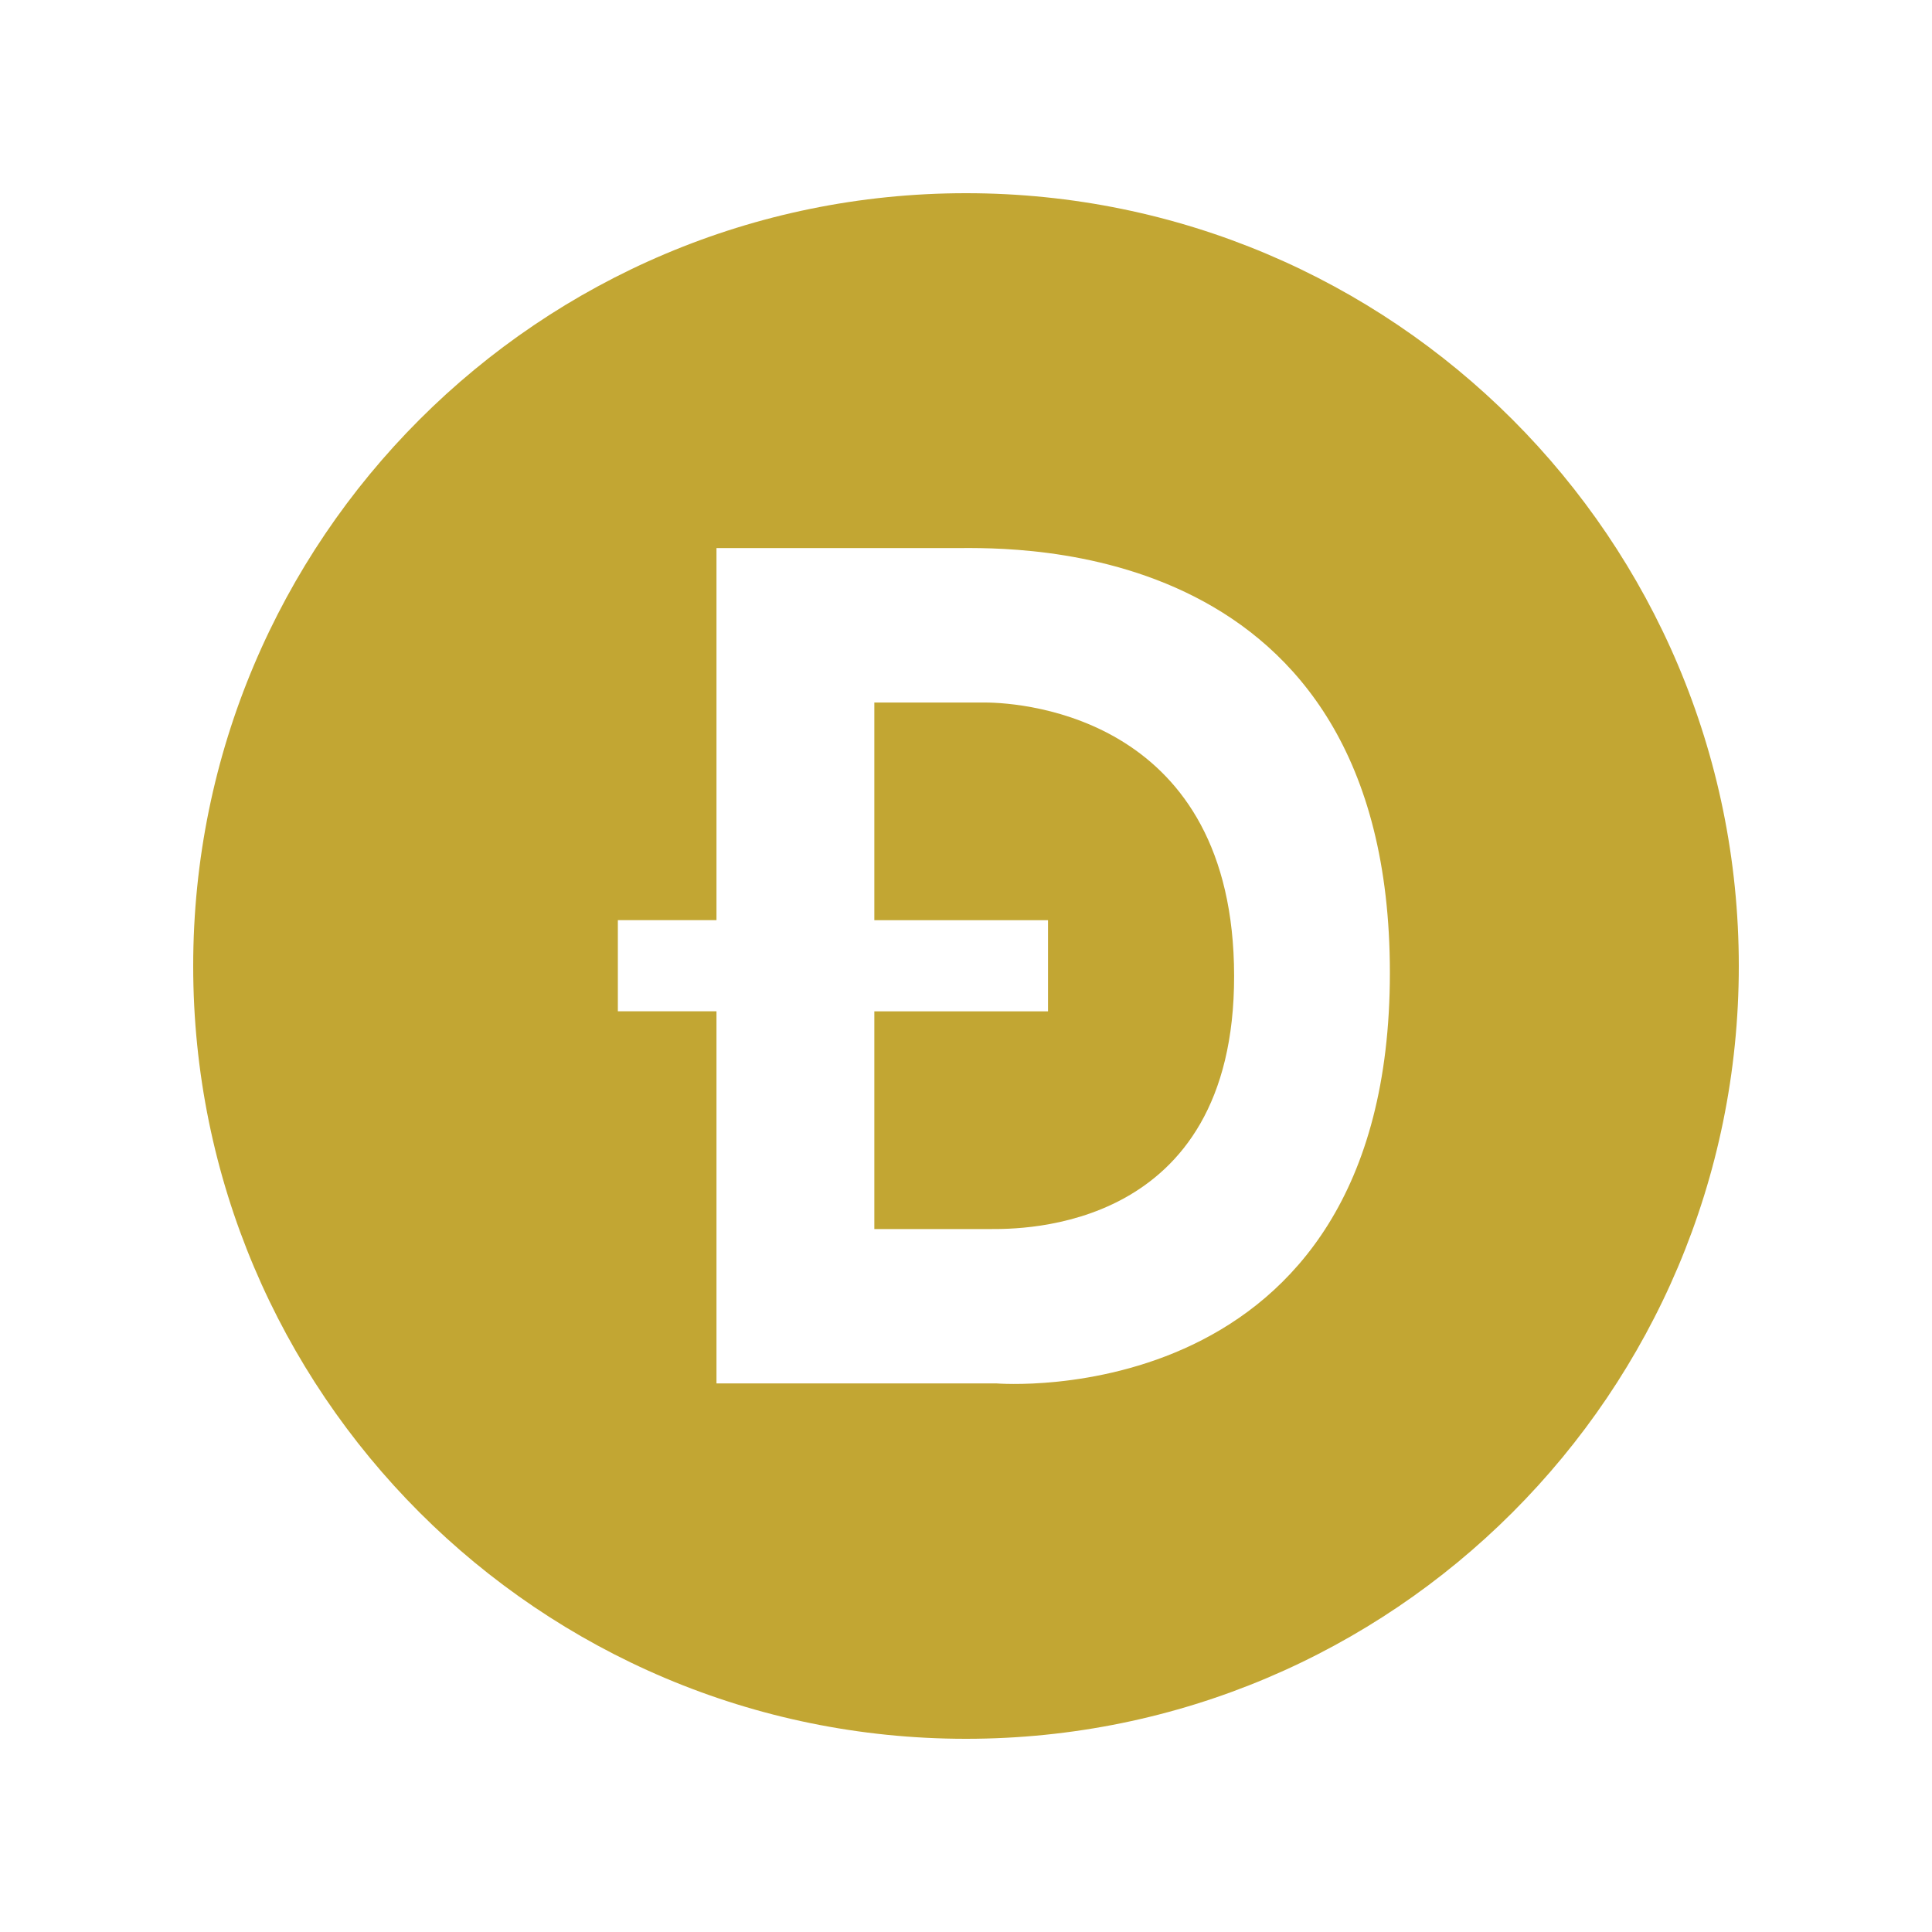
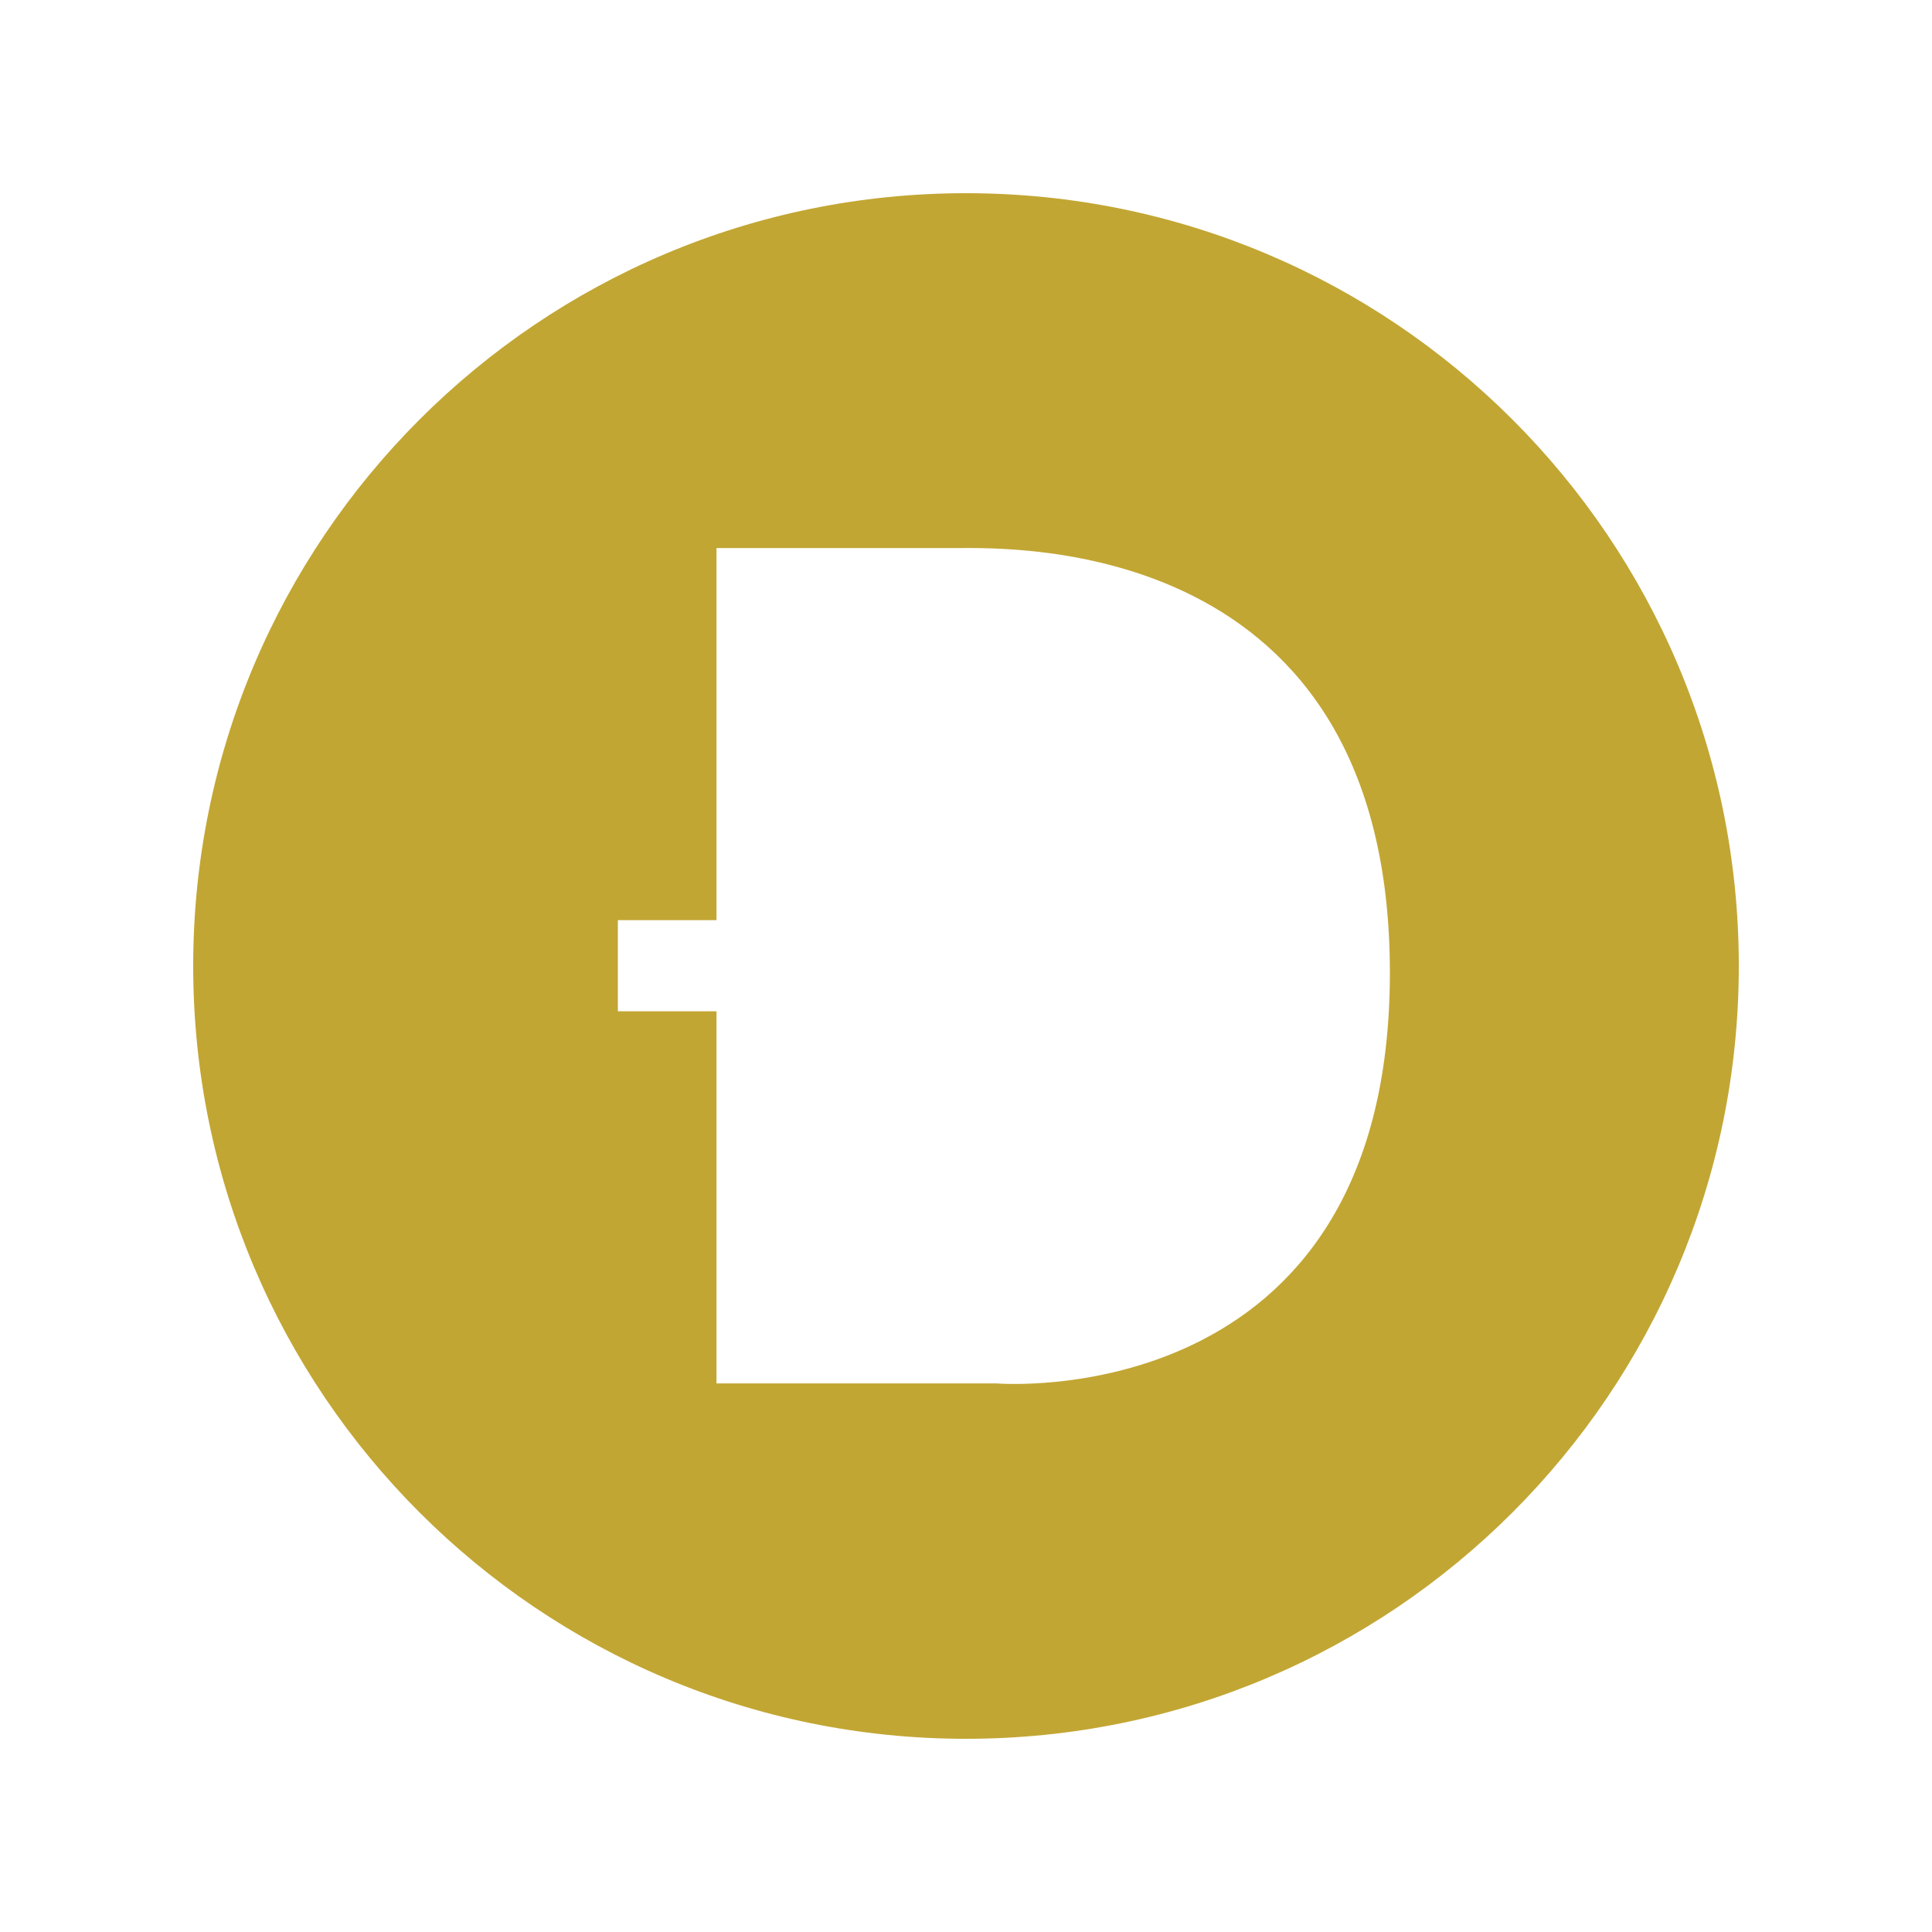
<svg xmlns="http://www.w3.org/2000/svg" width="40" height="40" viewBox="0 0 40 40" fill="none">
-   <path d="M20.388 14.545H18.102V19.052H21.698V20.939H18.102V25.446H20.5C21.116 25.446 25.558 25.515 25.551 20.202C25.544 14.889 21.243 14.545 20.388 14.545Z" fill="#C2A633" />
  <path d="M20 4C11.163 4 4 11.163 4 20C4 28.837 11.163 36 20 36C28.837 36 36 28.837 36 20C36 11.163 28.837 4 20 4ZM20.629 28.642H14.834V20.938H12.792V19.051H14.834V11.347H19.807C20.984 11.347 28.776 11.103 28.776 20.139C28.776 29.325 20.629 28.642 20.629 28.642H20.629Z" fill="#C2A633" />
</svg>